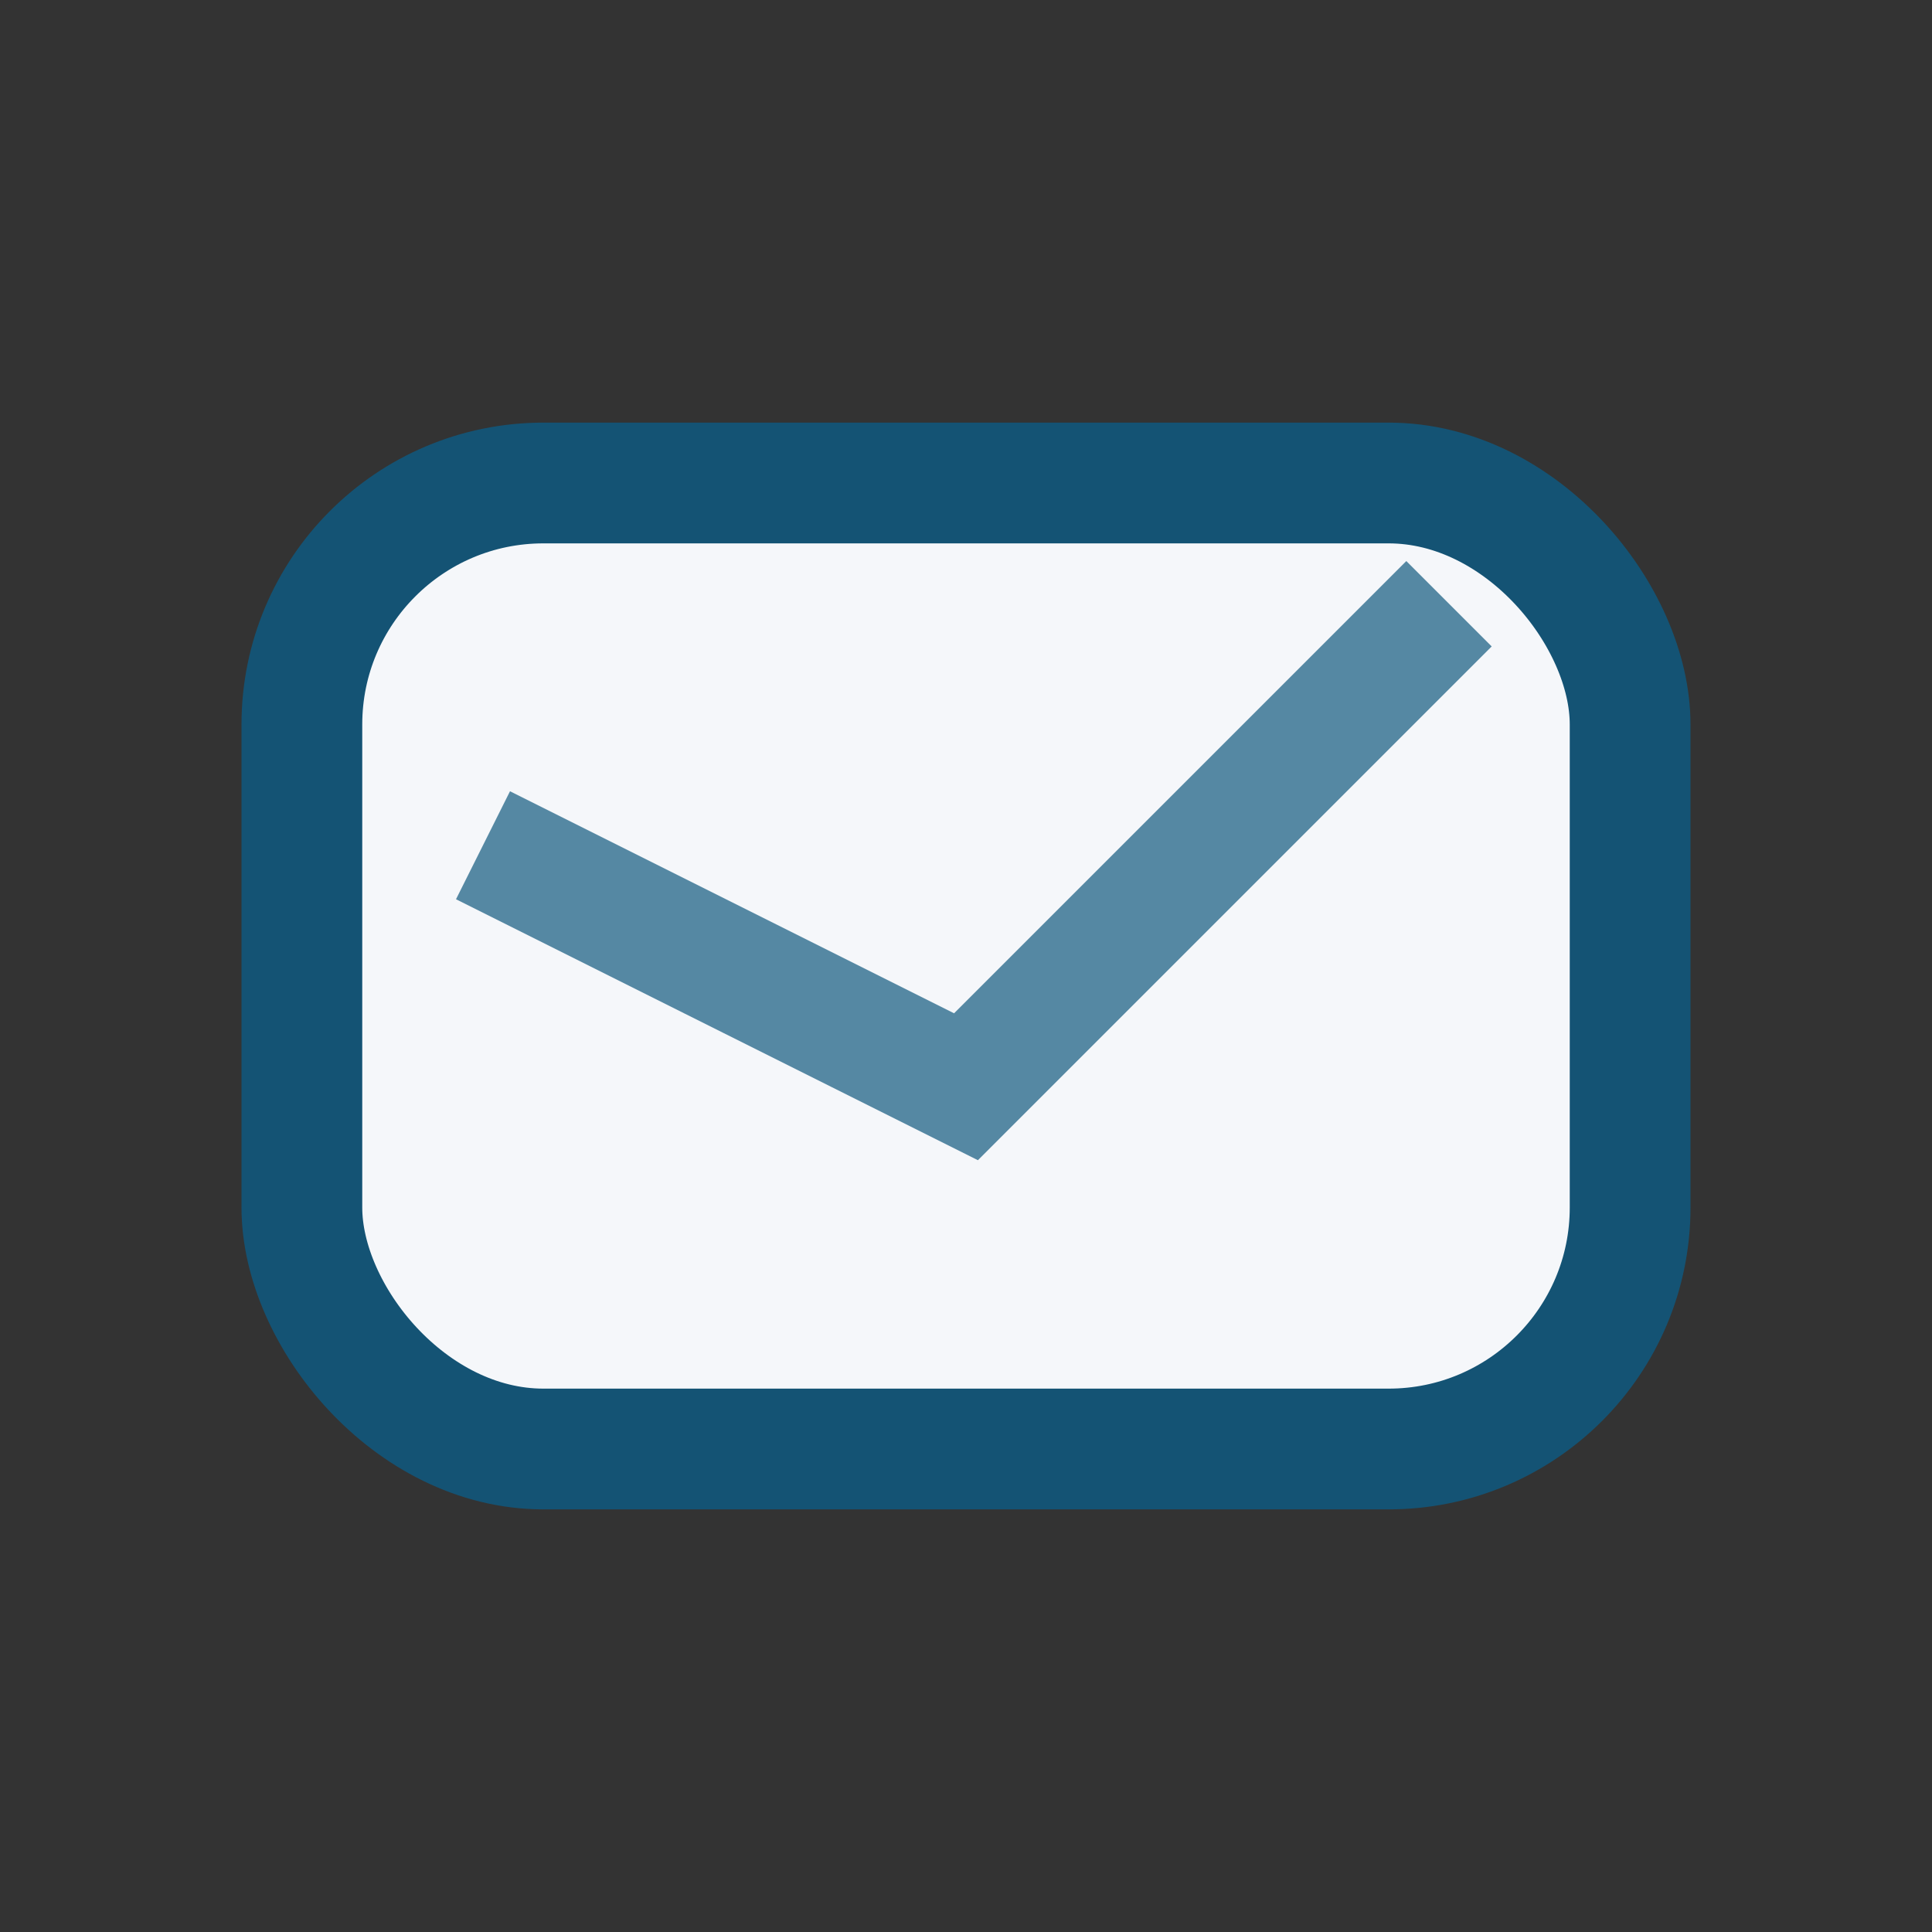
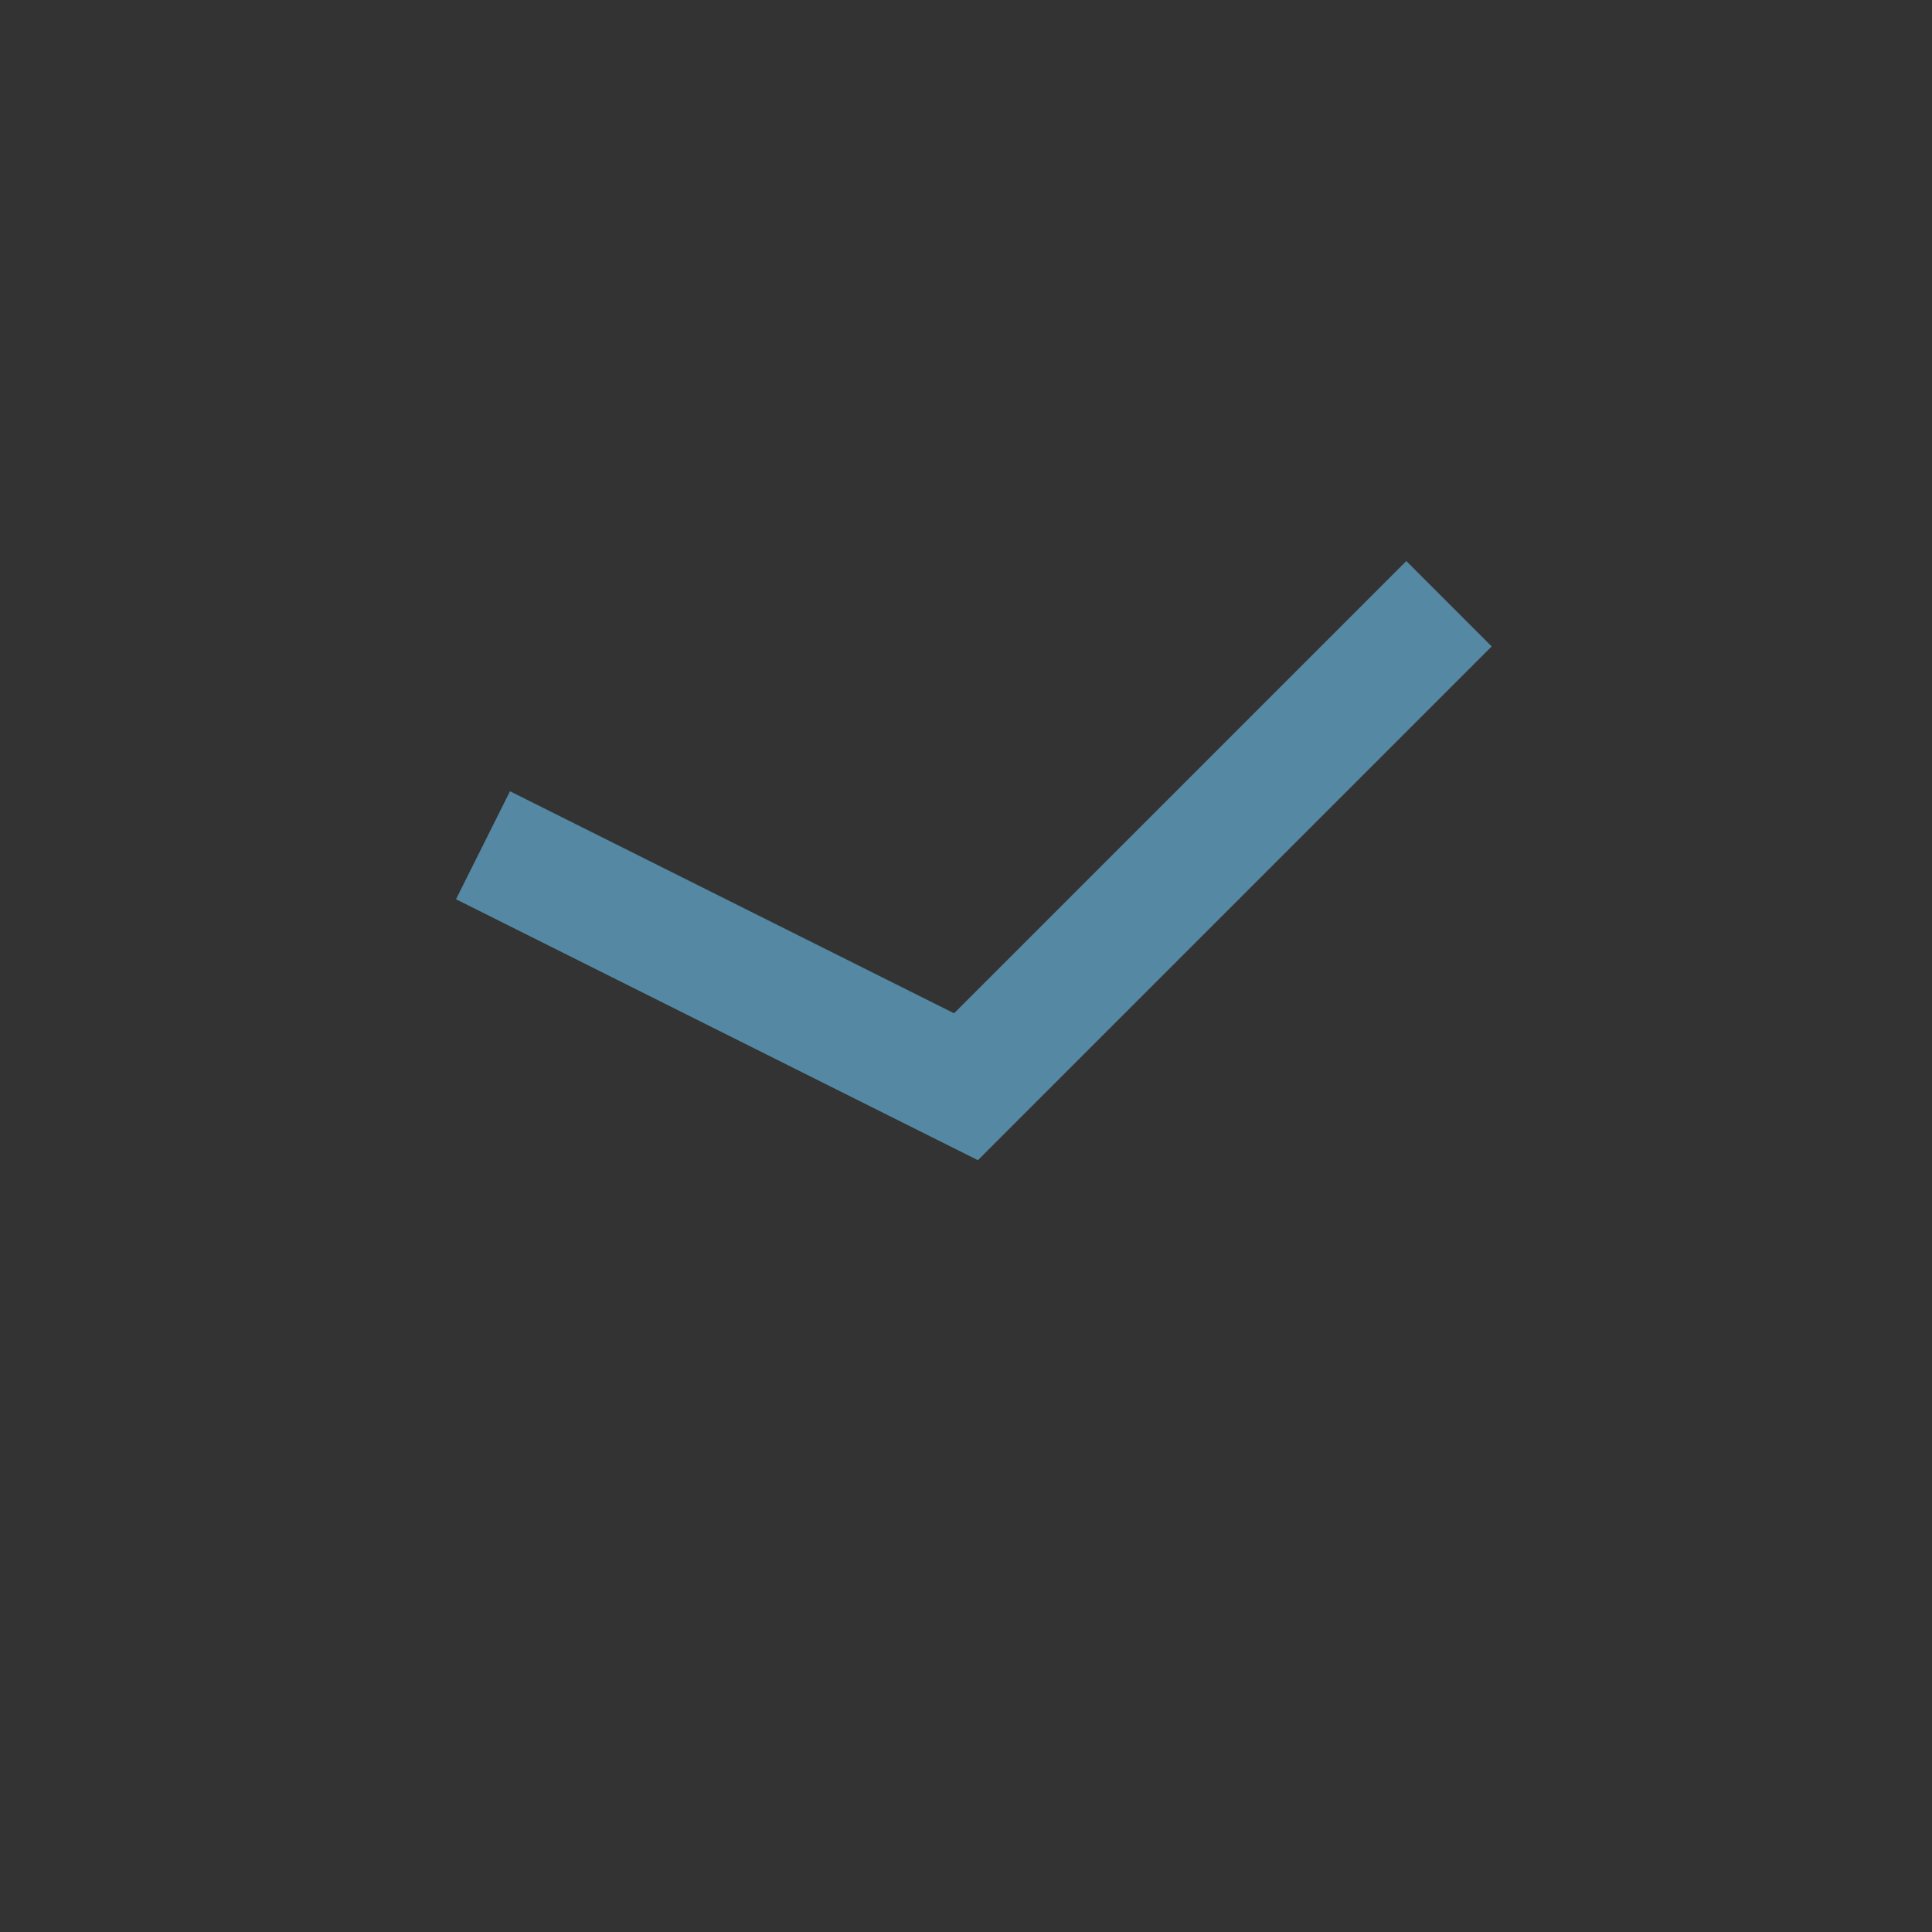
<svg xmlns="http://www.w3.org/2000/svg" width="32" height="32" viewBox="0 0 32 32">
  <rect x="0" y="0" width="32" height="32" fill="#333333" stroke="none" />
-   <rect x="5" y="8" width="22" height="16" rx="4" fill="#F5F7FA" stroke="#145374" stroke-width="2" />
  <path d="M8 14l8 4 8-8" fill="none" stroke="#5588A3" stroke-width="2" />
</svg>